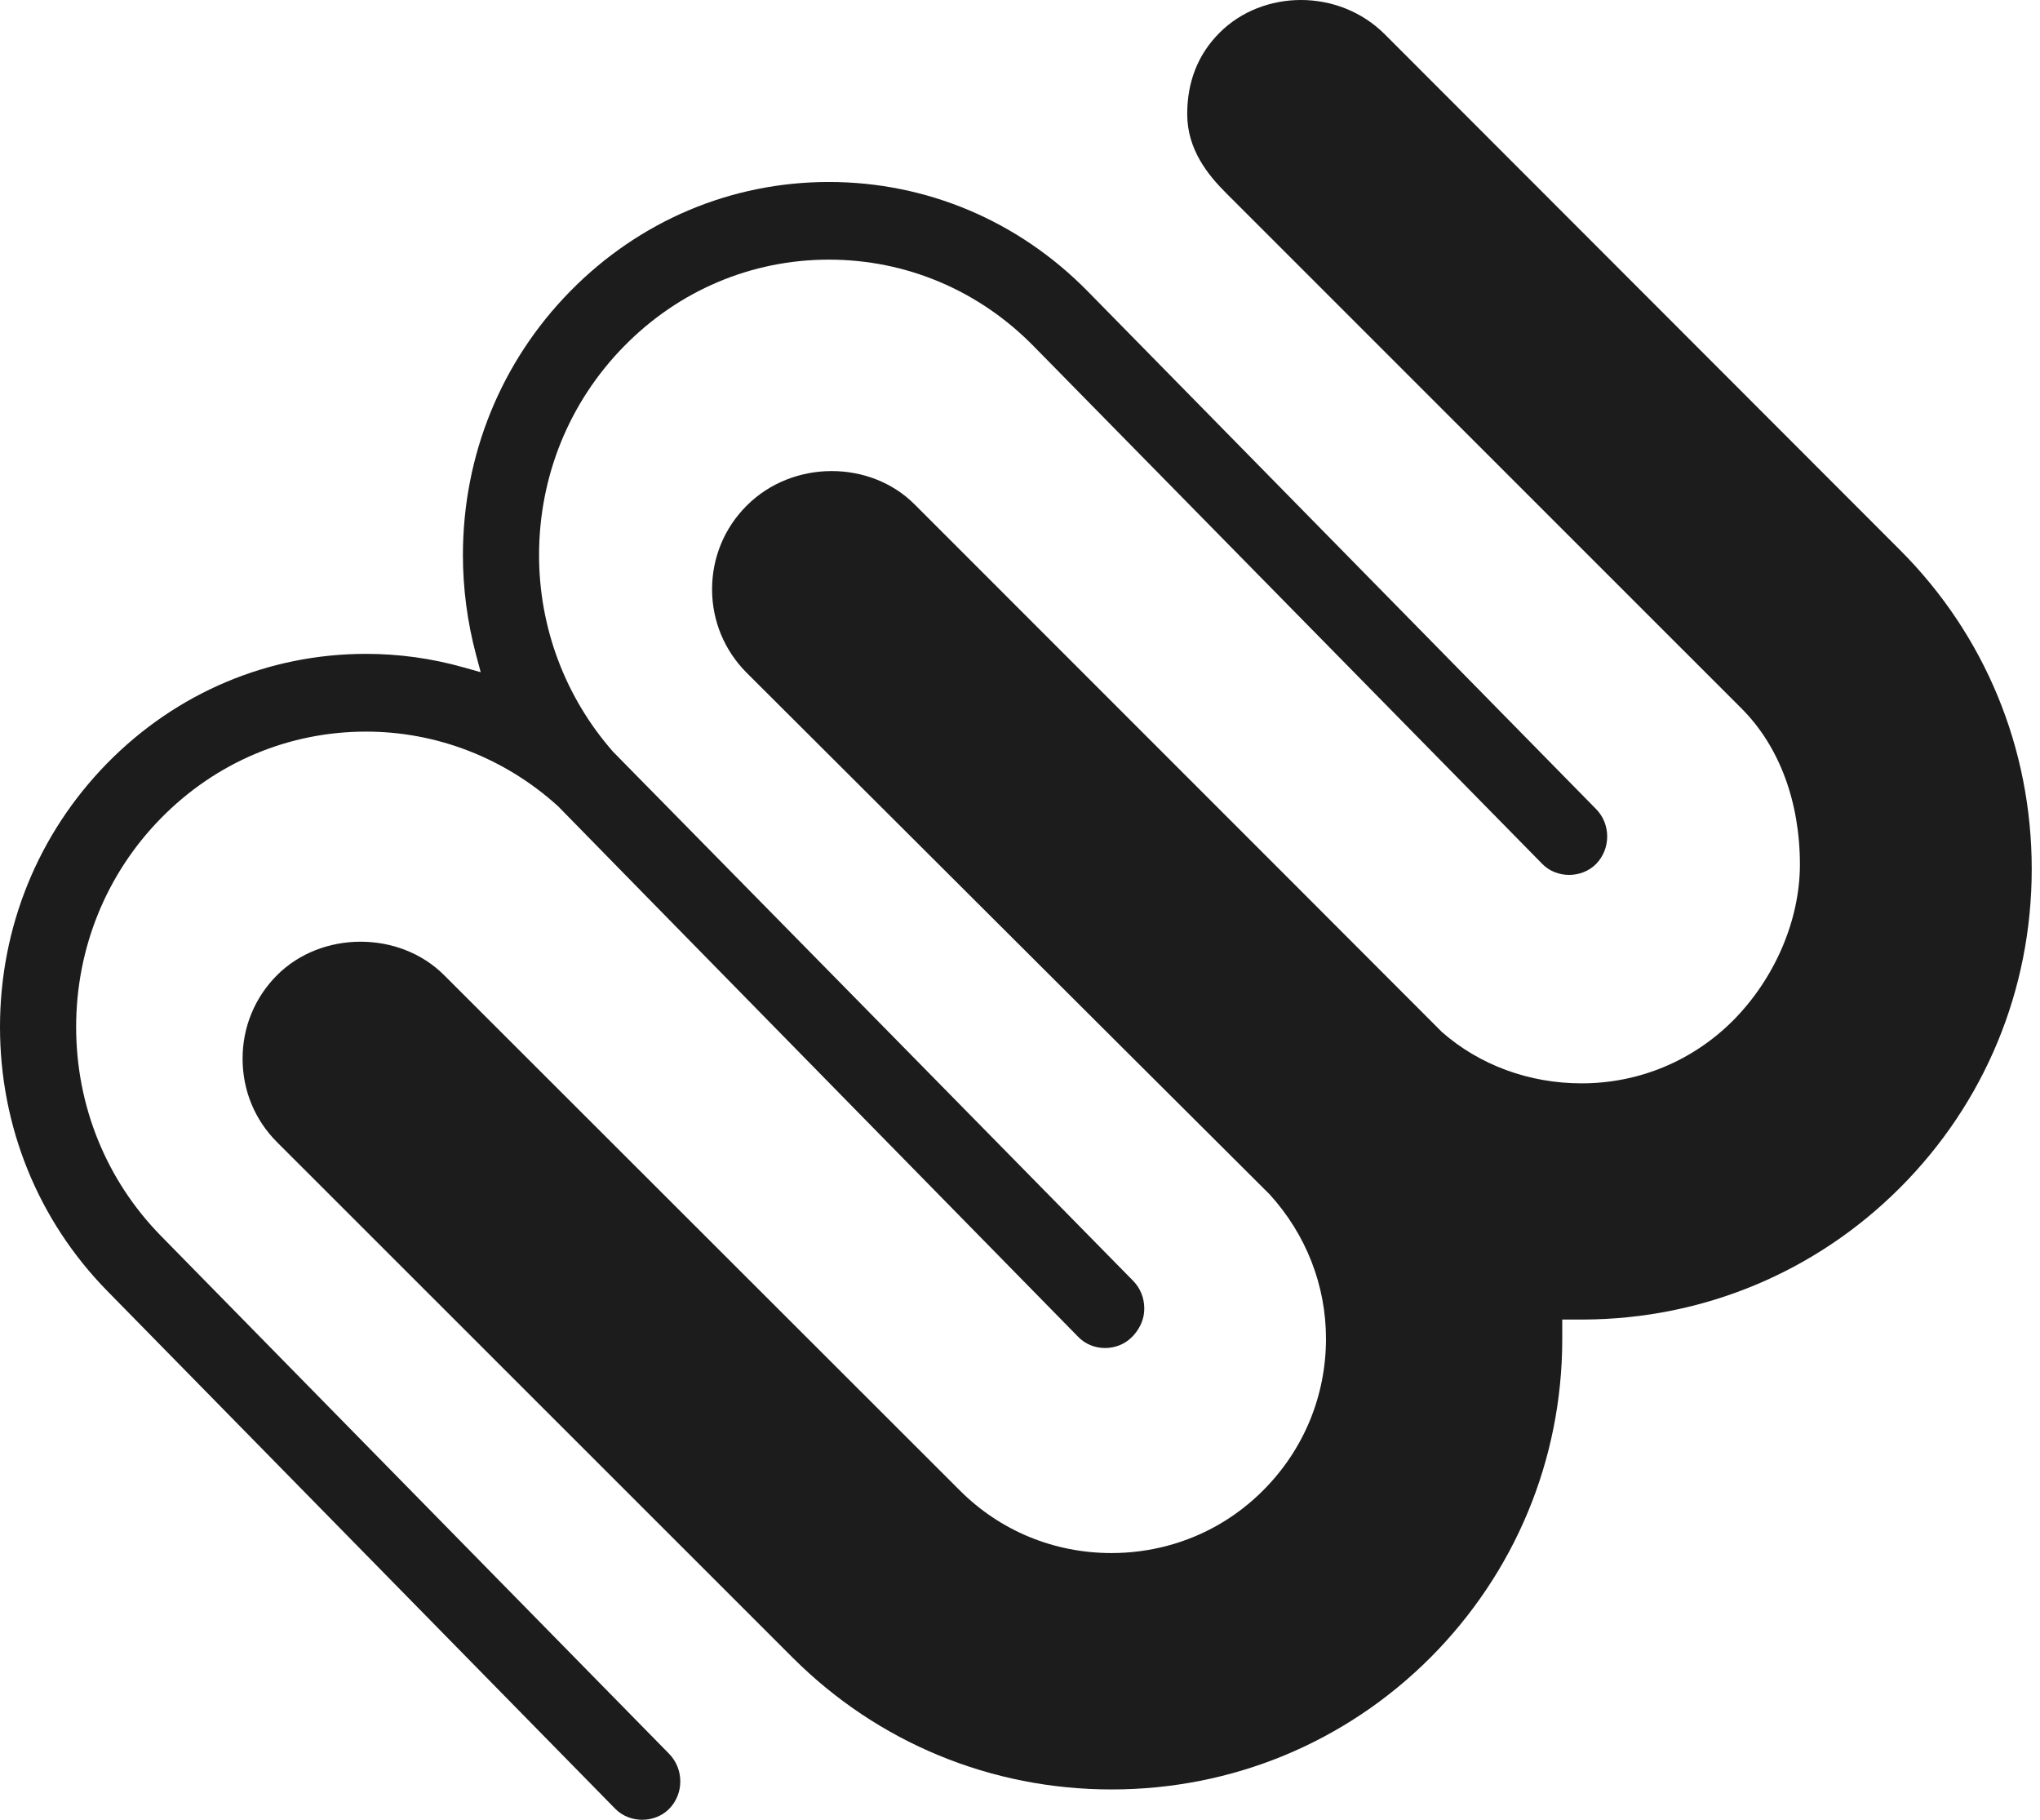
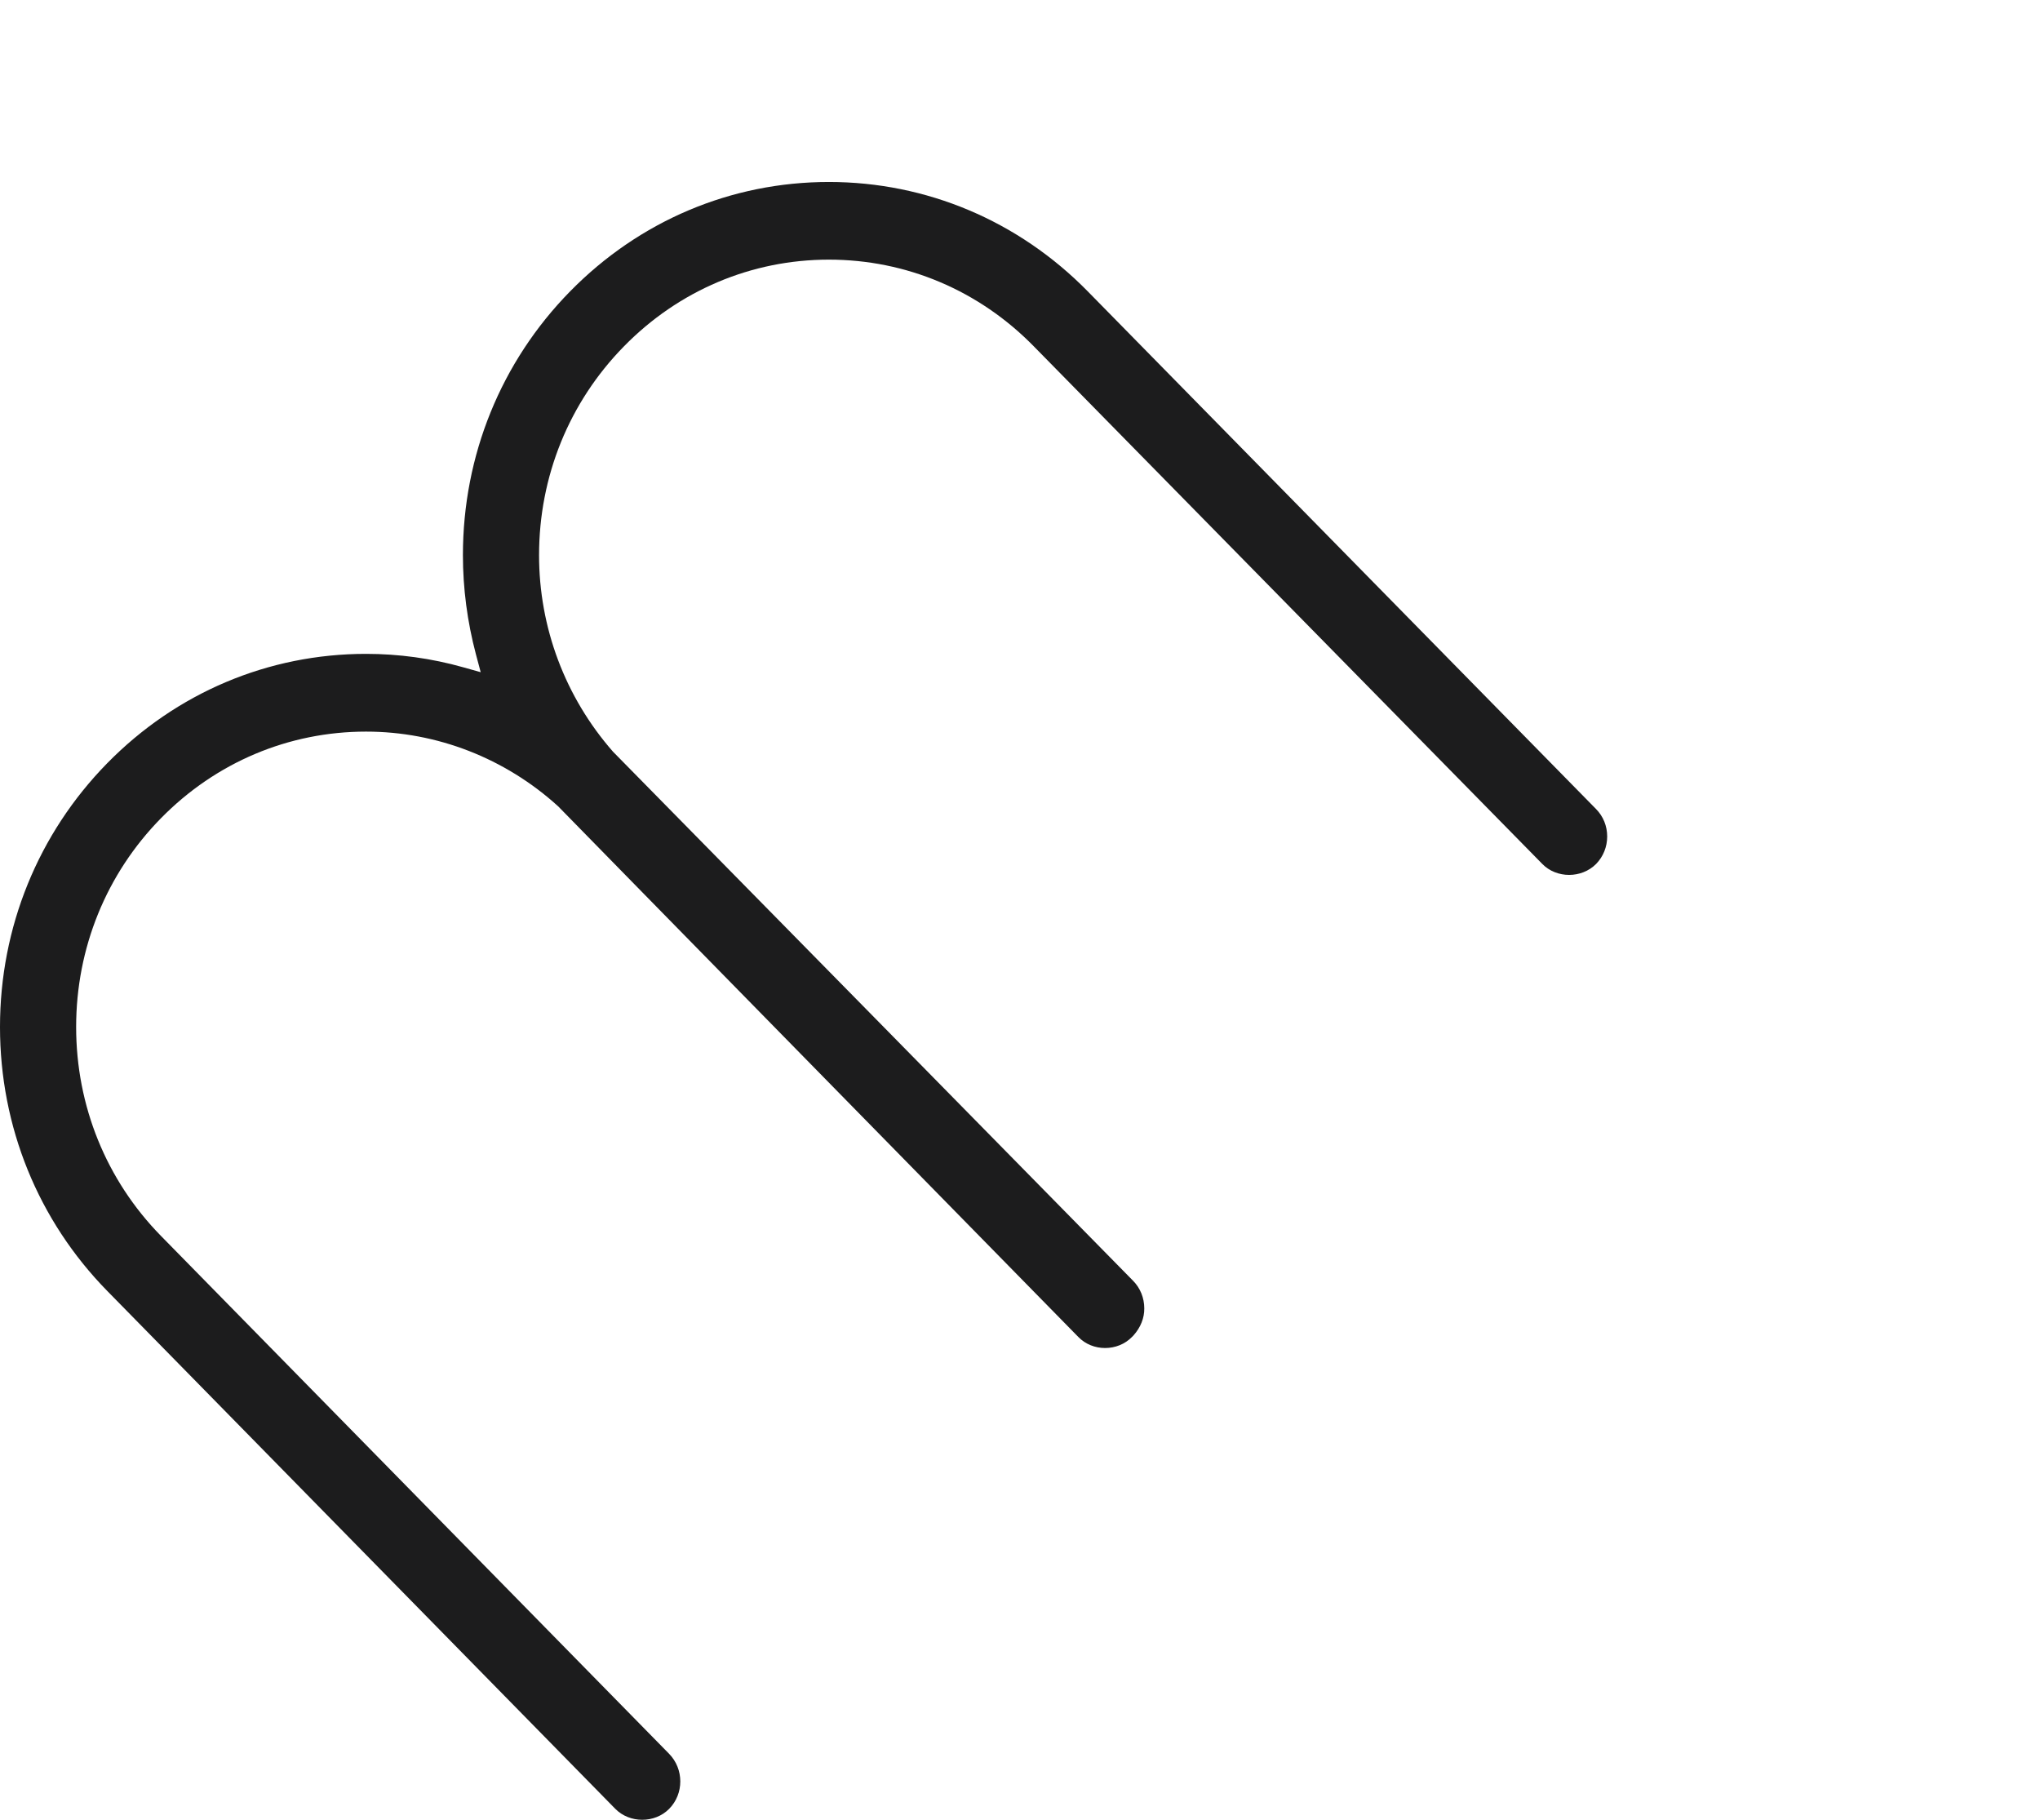
<svg xmlns="http://www.w3.org/2000/svg" width="148px" height="132px" viewBox="0 0 148 132" version="1.1">
  <title>Logo_Big@1x</title>
  <desc>Created with Sketch.</desc>
  <defs />
  <g id="Page-1" stroke="none" stroke-width="1" fill="none" fill-rule="evenodd">
    <g id="Logo_Big" transform="translate(-7, -15)">
      <rect id="Rectangle" x="0" y="0" width="162" height="162" />
      <g id="Group" transform="translate(7, 15)" fill="#1C1C1D">
-         <path d="M137.845,39.898 L100.467,2.489 C97.102,-0.868 91.6,-0.754 88.478,2.375 C86.92,3.933 86.131,5.913 86.131,8.276 C86.131,10.854 87.642,12.694 88.957,14.01 L126.354,51.398 C129.079,54.124 130.582,58.145 130.582,62.717 C130.576,66.759 128.755,70.988 125.714,74.043 C122.781,76.97 118.883,78.582 114.743,78.582 C110.939,78.582 107.345,77.259 104.614,74.862 C102.8,73.043 89.961,60.186 66.36,36.594 C63.144,33.358 57.506,33.338 54.175,36.675 C52.55,38.293 51.66,40.455 51.66,42.744 C51.66,45.033 52.557,47.189 54.175,48.807 C77.871,72.445 90.649,85.188 92.106,86.631 C94.769,89.552 96.199,93.258 96.199,97.105 C96.199,101.26 94.58,105.161 91.647,108.101 C90.696,109.055 89.631,109.881 88.478,110.552 C86.124,111.928 83.407,112.653 80.636,112.653 C76.461,112.653 72.55,111.035 69.624,108.101 L32.213,70.727 C28.976,67.497 23.332,67.504 20.102,70.733 C18.483,72.351 17.593,74.513 17.6,76.802 C17.6,79.099 18.49,81.247 20.109,82.858 L57.513,120.246 C63.683,126.403 71.896,129.8 80.642,129.8 C89.381,129.8 97.595,126.41 103.765,120.246 C109.908,114.083 113.313,105.913 113.34,97.232 L113.34,95.715 L114.864,95.715 C123.549,95.681 131.702,92.291 137.831,86.168 C144.001,79.998 147.4,71.787 147.4,63.039 C147.4,54.278 144.008,46.061 137.845,39.898" id="Fill-1" />
        <path d="M11.68,89.651 C7.705,85.597 5.524,80.214 5.524,74.493 C5.524,68.773 7.711,63.389 11.68,59.349 C15.662,55.294 20.947,53.068 26.557,53.068 C31.689,53.068 36.642,54.991 40.491,58.485 C41.009,59.032 77.851,96.593 78.223,96.97 C79.267,98.056 81.088,98.043 82.125,96.977 L82.232,96.869 C82.757,96.282 83.023,95.601 83.016,94.906 C83.016,94.151 82.73,93.435 82.205,92.903 C81.833,92.525 45.011,55.058 44.473,54.525 C40.996,50.559 39.108,45.513 39.108,40.271 C39.108,34.551 41.295,29.174 45.264,25.127 C49.239,21.066 54.524,18.833 60.135,18.833 C65.752,18.833 71.03,21.066 75.006,25.127 L111.893,62.668 C112.924,63.727 114.745,63.727 115.796,62.668 C116.314,62.135 116.6,61.426 116.6,60.678 C116.6,59.915 116.314,59.214 115.789,58.681 L78.914,21.133 C73.895,16.02 67.221,13.2 60.135,13.2 C53.042,13.2 46.381,16.02 41.362,21.133 C36.349,26.24 33.584,33.033 33.584,40.271 C33.584,42.679 33.903,45.101 34.528,47.462 L34.874,48.758 L33.597,48.4 C31.297,47.752 28.931,47.429 26.557,47.429 C19.464,47.429 12.797,50.248 7.778,55.362 C2.765,60.475 0,67.268 0,74.493 C0,81.725 2.765,88.524 7.778,93.638 L44.639,131.206 C45.683,132.265 47.504,132.265 48.548,131.206 C49.625,130.113 49.625,128.318 48.541,127.212 L11.68,89.651 Z" id="Fill-4" />
      </g>
    </g>
  </g>
</svg>